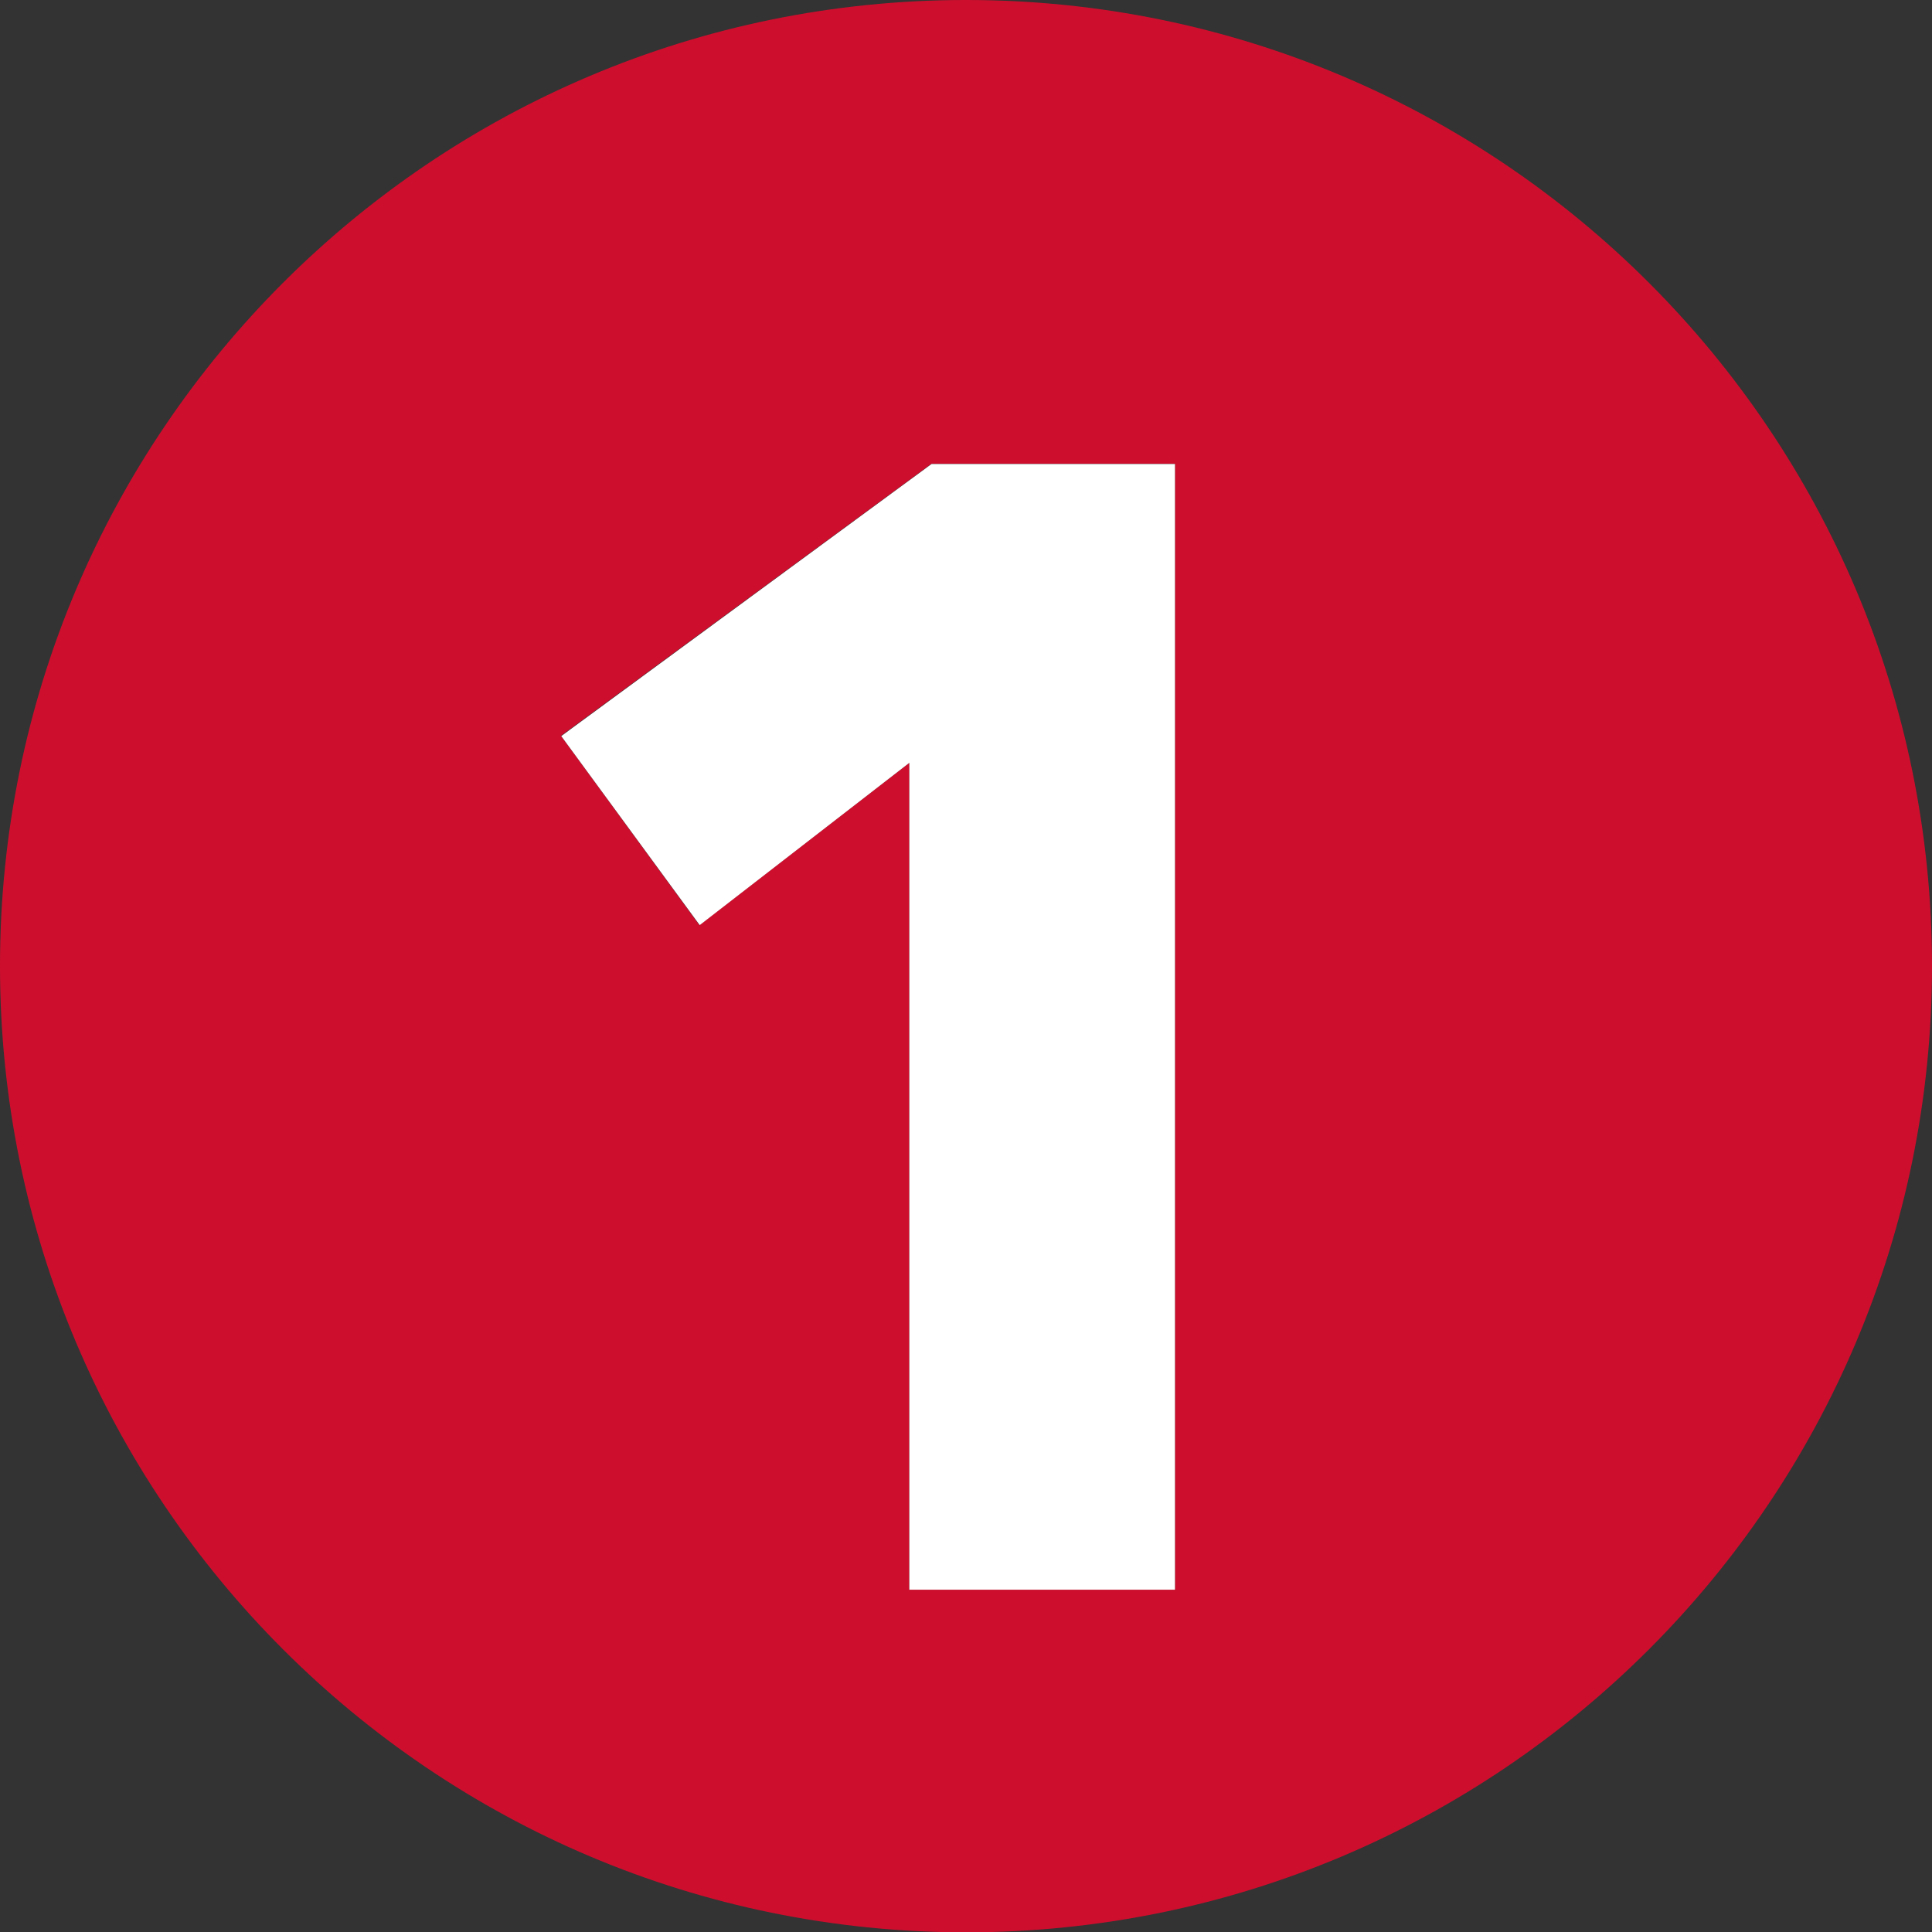
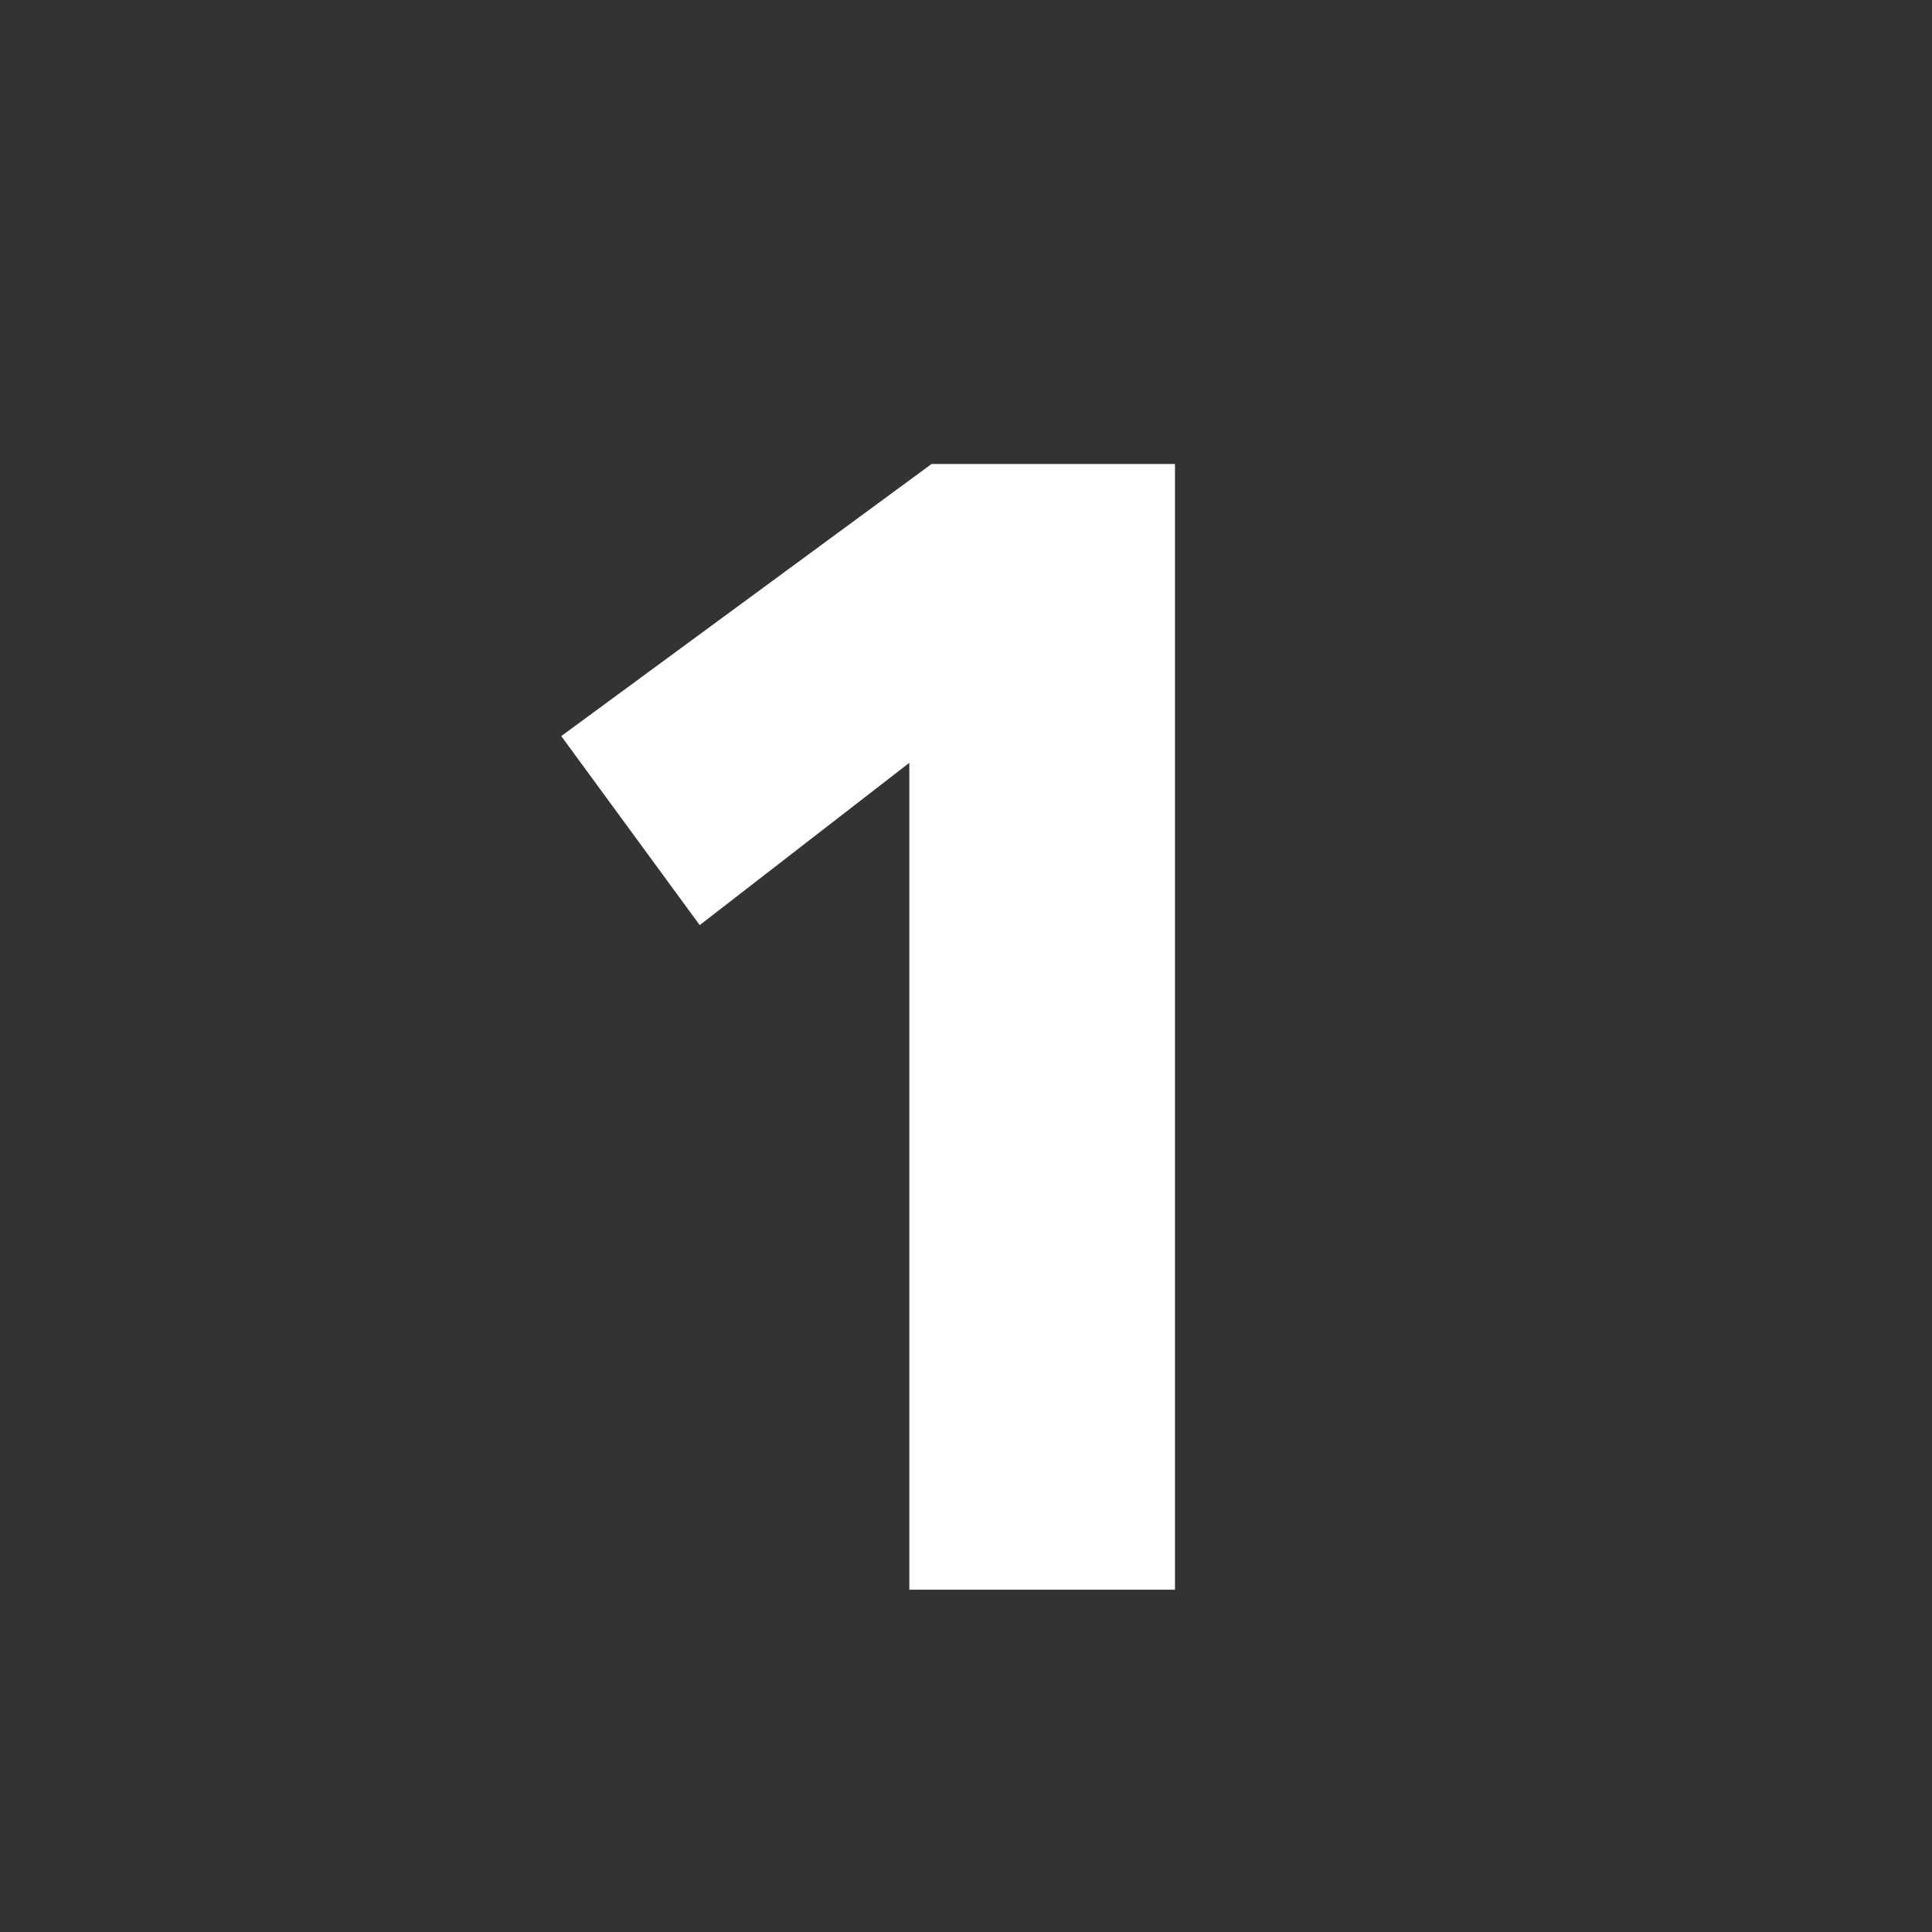
<svg xmlns="http://www.w3.org/2000/svg" id="b" viewBox="0 0 60 60.01">
  <rect x="0" y="0" width="60" height="60.01" fill="#333333" stroke="none" />
  <defs>
    <style>.e{fill:#fff;}.f{fill:#ce0e2d;}</style>
  </defs>
  <g id="c">
    <g id="d">
-       <path class="f" d="m30,0C13.43,0,0,13.43,0,30s13.43,30.01,30,30.01,30-13.44,30-30.01S46.57,0,30,0Zm6.49,49.37h-8.25v-25.68l-6.52,5.04-4.3-5.88,11.51-8.45h7.56v34.97Z" />
      <polygon class="e" points="36.49 14.41 36.49 49.37 28.24 49.37 28.24 23.69 21.73 28.73 17.43 22.86 28.93 14.41 36.49 14.41" />
    </g>
  </g>
</svg>